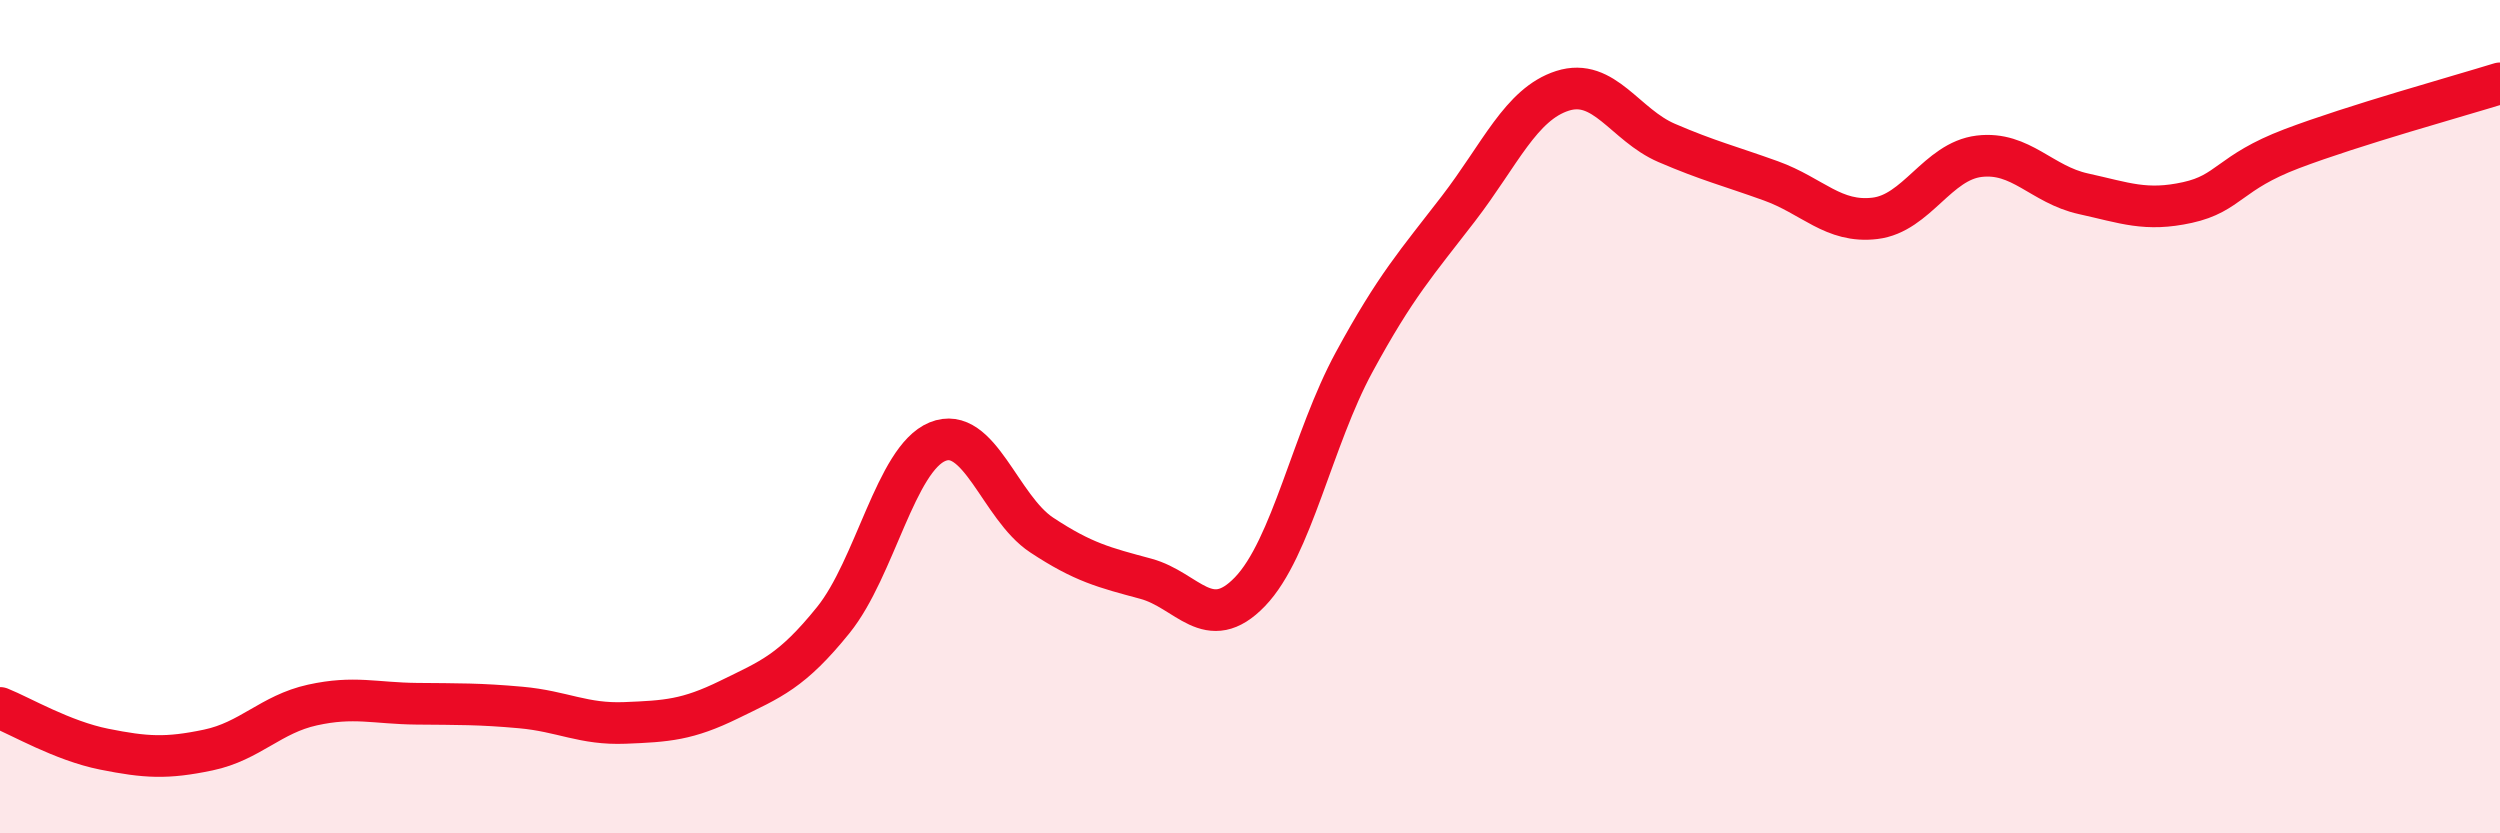
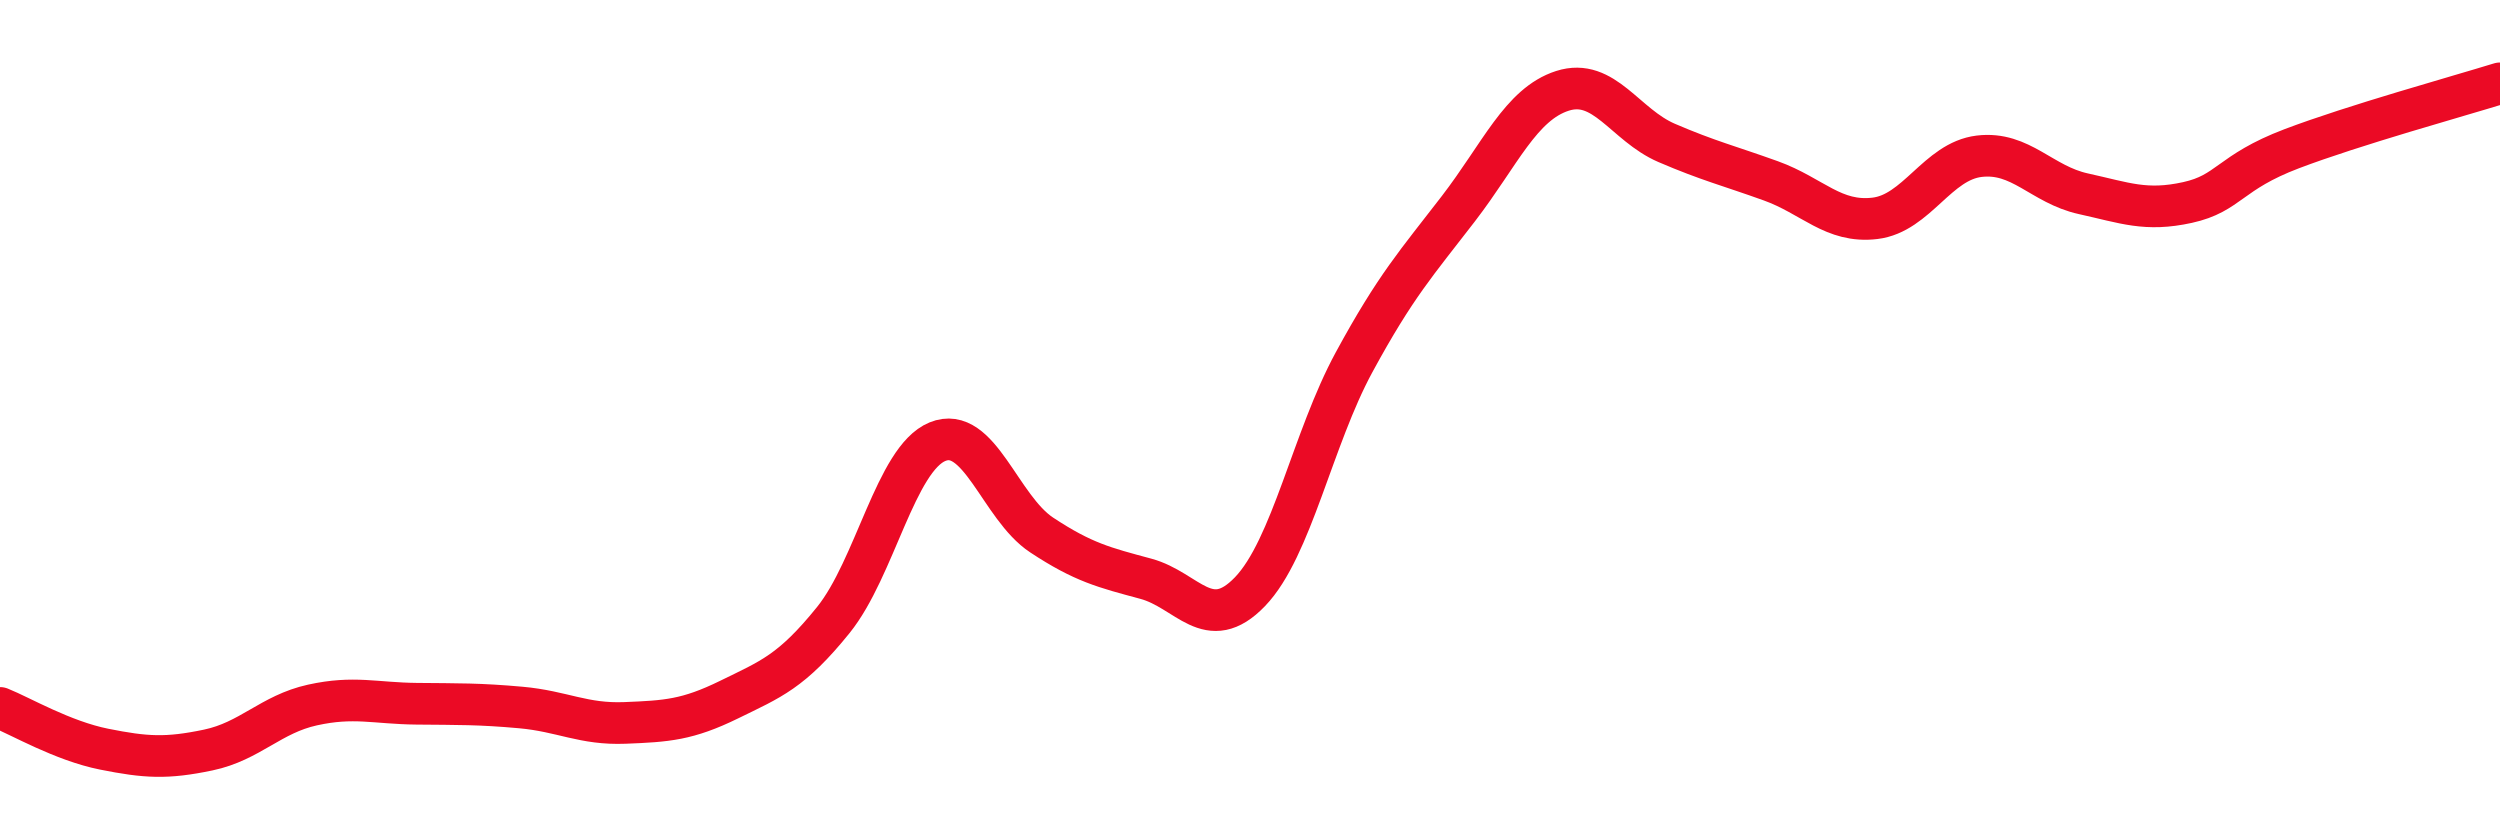
<svg xmlns="http://www.w3.org/2000/svg" width="60" height="20" viewBox="0 0 60 20">
-   <path d="M 0,16.99 C 0.5,17.19 1.5,17.78 2.5,17.98 C 3.5,18.18 4,18.21 5,18 C 6,17.79 6.5,17.14 7.5,16.92 C 8.5,16.7 9,16.88 10,16.89 C 11,16.9 11.5,16.89 12.5,16.98 C 13.5,17.07 14,17.39 15,17.35 C 16,17.31 16.5,17.28 17.5,16.79 C 18.5,16.3 19,16.12 20,14.88 C 21,13.64 21.5,11.01 22.5,10.6 C 23.5,10.19 24,12.18 25,12.84 C 26,13.5 26.5,13.62 27.5,13.89 C 28.5,14.16 29,15.24 30,14.2 C 31,13.16 31.5,10.53 32.5,8.69 C 33.5,6.85 34,6.31 35,5.01 C 36,3.71 36.5,2.5 37.5,2.18 C 38.5,1.86 39,3 40,3.43 C 41,3.86 41.5,3.98 42.5,4.34 C 43.5,4.7 44,5.36 45,5.24 C 46,5.12 46.5,3.87 47.5,3.75 C 48.5,3.63 49,4.43 50,4.65 C 51,4.87 51.5,5.08 52.5,4.86 C 53.5,4.64 53.5,4.14 55,3.57 C 56.5,3 59,2.31 60,2L60 20L0 20Z" fill="#EB0A25" opacity="0.1" stroke-linecap="round" stroke-linejoin="round" />
  <path d="M 0,16.99 C 0.5,17.19 1.5,17.78 2.5,17.98 C 3.5,18.18 4,18.21 5,18 C 6,17.79 6.5,17.14 7.5,16.92 C 8.5,16.7 9,16.88 10,16.89 C 11,16.9 11.5,16.89 12.5,16.98 C 13.5,17.07 14,17.39 15,17.35 C 16,17.31 16.5,17.28 17.5,16.79 C 18.5,16.3 19,16.12 20,14.88 C 21,13.64 21.5,11.01 22.5,10.6 C 23.5,10.19 24,12.18 25,12.84 C 26,13.5 26.5,13.62 27.5,13.89 C 28.5,14.16 29,15.24 30,14.2 C 31,13.16 31.5,10.53 32.5,8.69 C 33.5,6.85 34,6.31 35,5.01 C 36,3.71 36.5,2.5 37.5,2.18 C 38.5,1.86 39,3 40,3.43 C 41,3.86 41.5,3.98 42.5,4.34 C 43.5,4.7 44,5.36 45,5.24 C 46,5.12 46.5,3.87 47.5,3.75 C 48.5,3.63 49,4.43 50,4.65 C 51,4.87 51.5,5.08 52.5,4.86 C 53.5,4.64 53.5,4.14 55,3.57 C 56.5,3 59,2.31 60,2" stroke="#EB0A25" stroke-width="1" fill="none" stroke-linecap="round" stroke-linejoin="round" />
</svg>